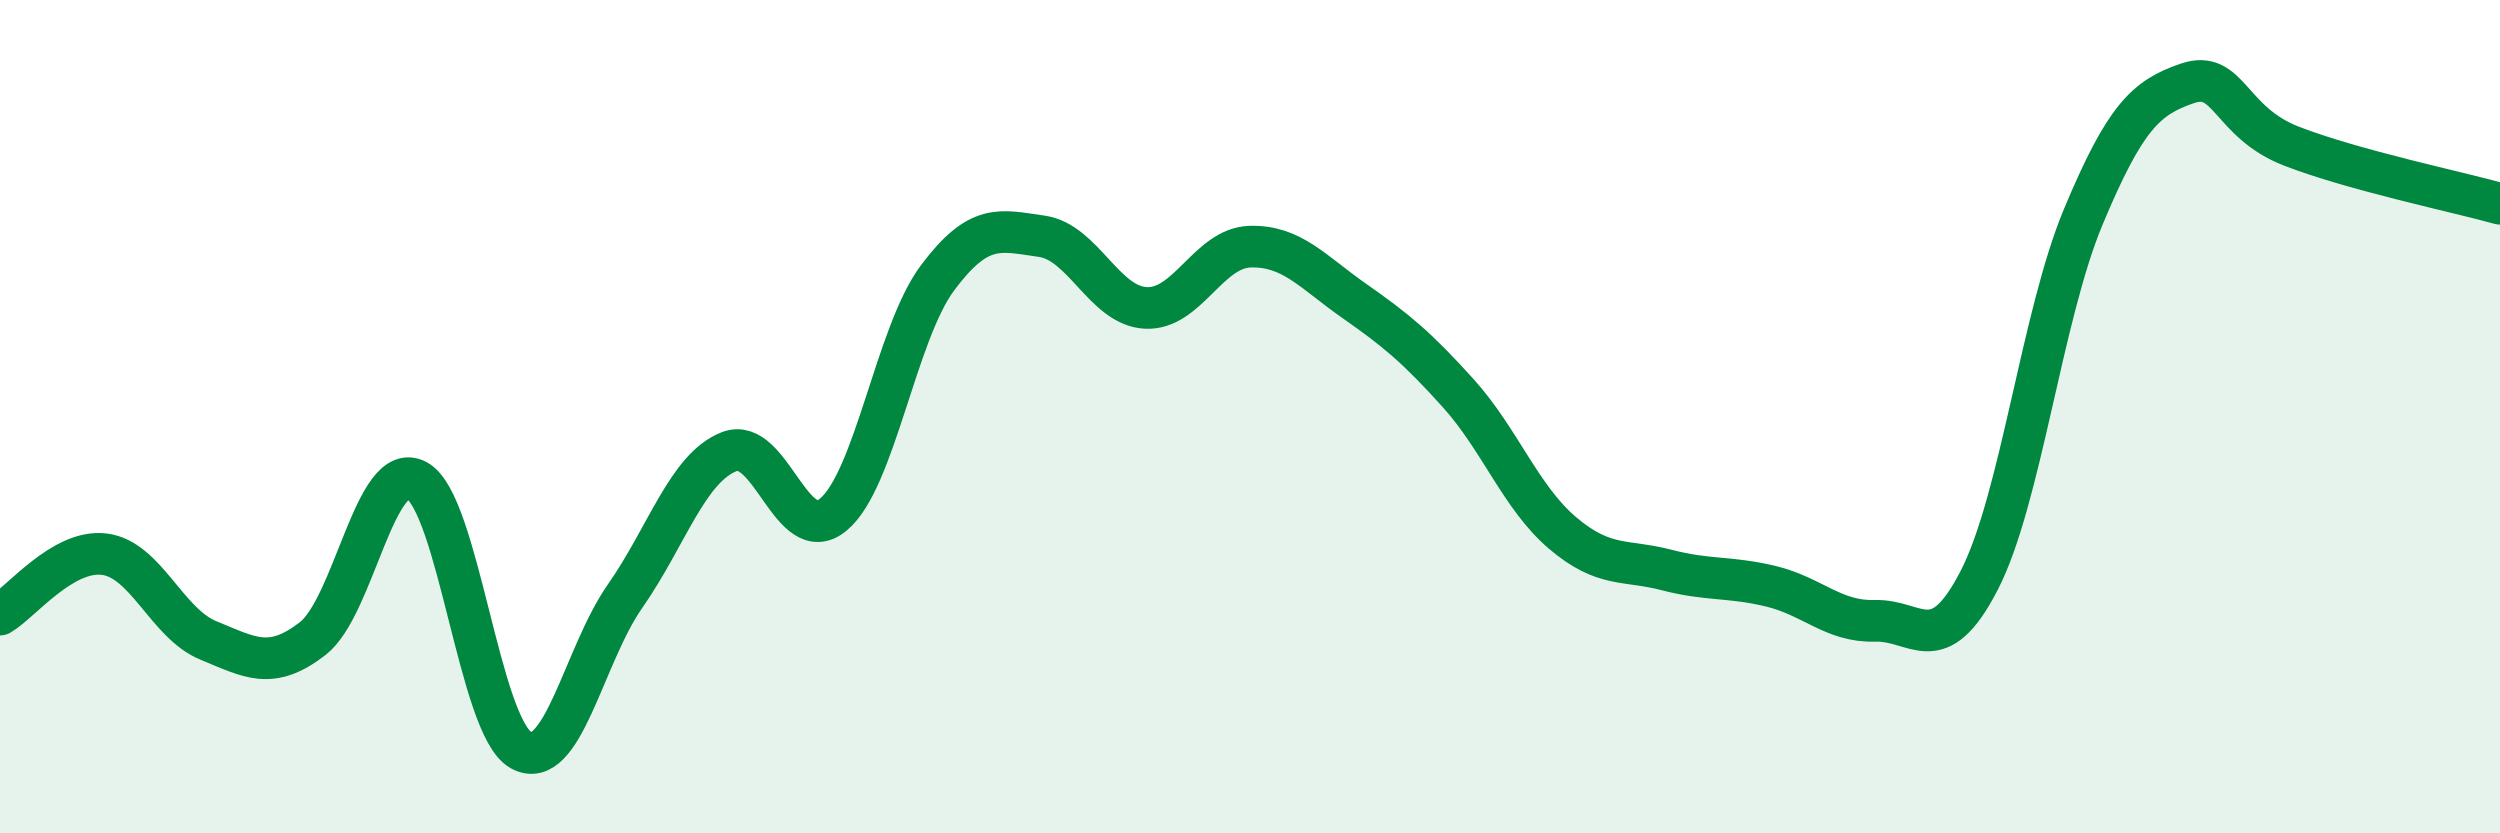
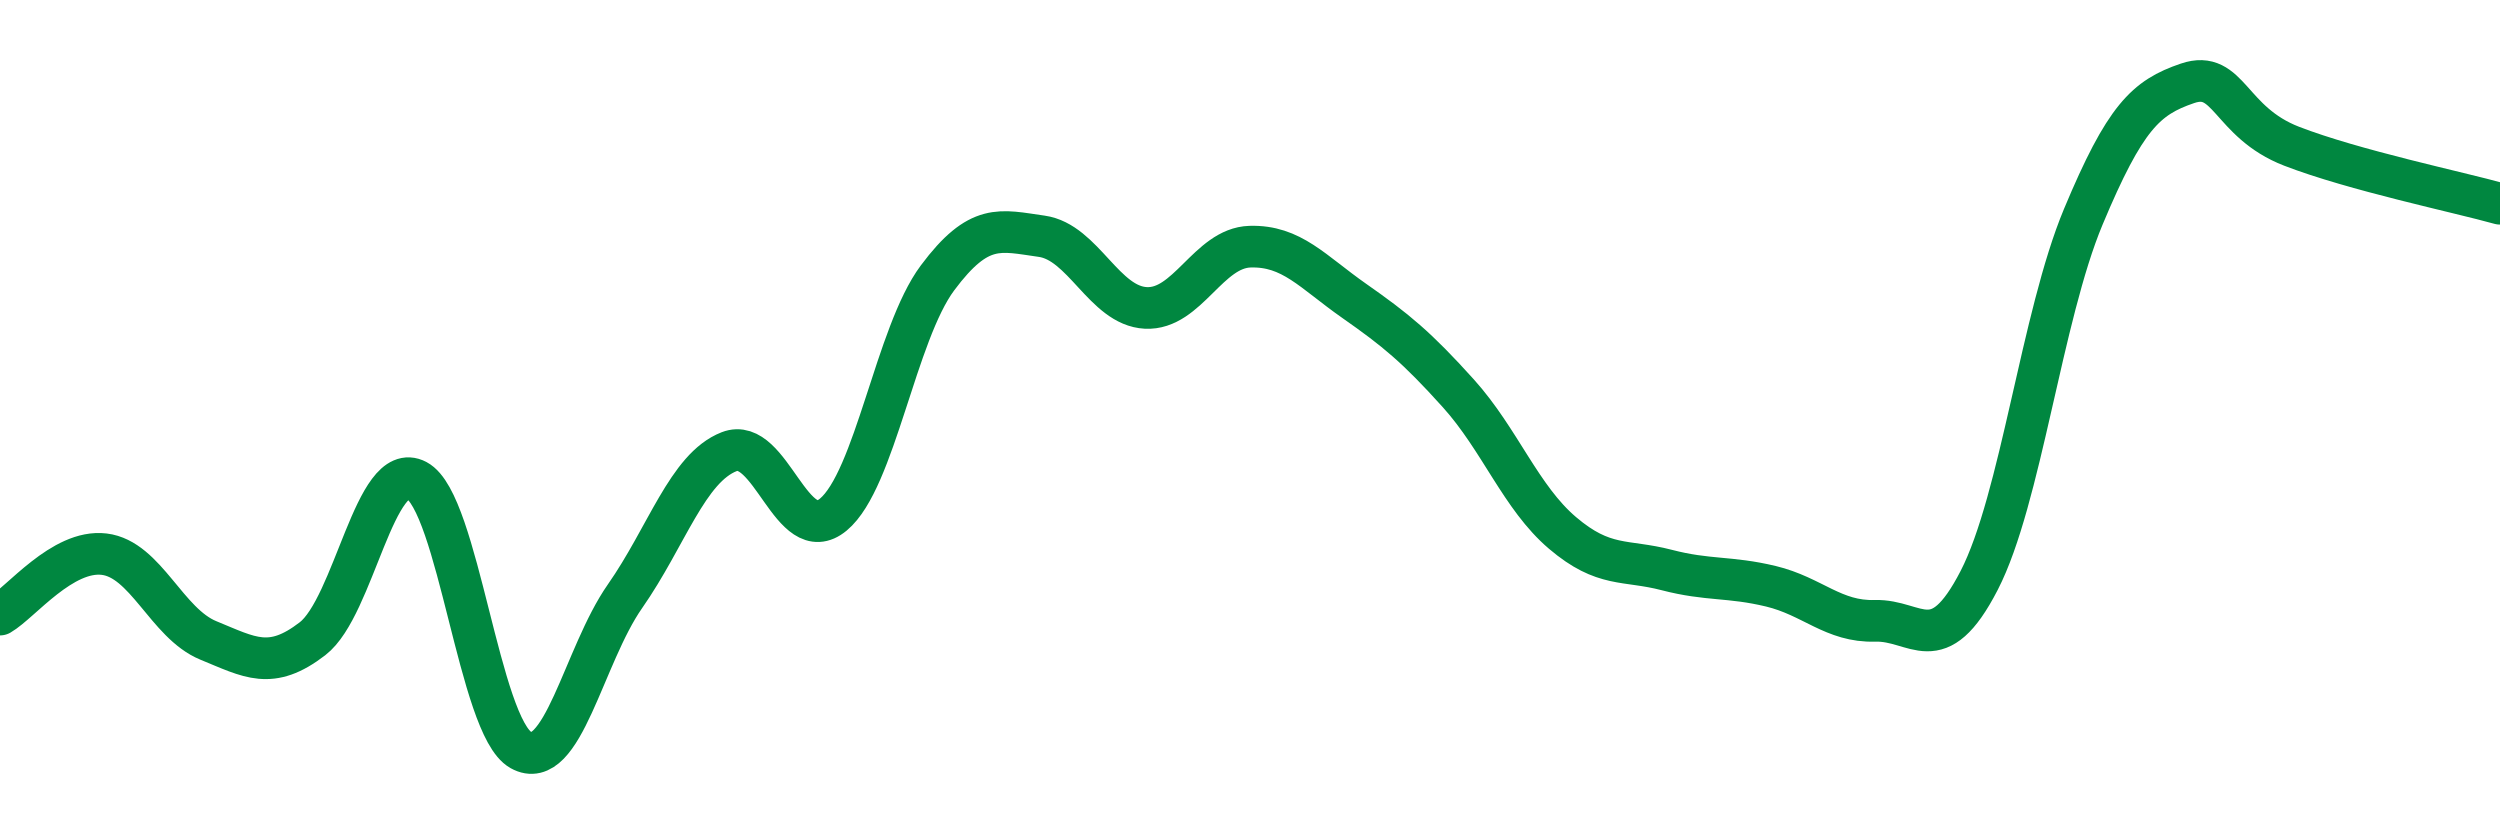
<svg xmlns="http://www.w3.org/2000/svg" width="60" height="20" viewBox="0 0 60 20">
-   <path d="M 0,14.75 C 0.5,14.46 1.5,13.18 2.5,13.3 C 3.5,13.42 4,14.96 5,15.37 C 6,15.78 6.5,16.1 7.5,15.33 C 8.5,14.56 9,11 10,11.53 C 11,12.06 11.5,17.44 12.5,18 C 13.5,18.56 14,15.74 15,14.31 C 16,12.88 16.5,11.23 17.5,10.84 C 18.5,10.45 19,13.18 20,12.35 C 21,11.52 21.5,8.01 22.5,6.67 C 23.5,5.33 24,5.53 25,5.67 C 26,5.81 26.5,7.34 27.5,7.39 C 28.5,7.44 29,5.95 30,5.92 C 31,5.89 31.5,6.52 32.5,7.22 C 33.5,7.92 34,8.33 35,9.44 C 36,10.55 36.5,11.94 37.5,12.79 C 38.5,13.64 39,13.42 40,13.68 C 41,13.94 41.5,13.83 42.5,14.07 C 43.5,14.31 44,14.93 45,14.9 C 46,14.87 46.5,15.87 47.5,13.93 C 48.5,11.99 49,7.59 50,5.2 C 51,2.81 51.5,2.34 52.5,2 C 53.5,1.66 53.5,2.93 55,3.51 C 56.5,4.09 59,4.61 60,4.89L60 20L0 20Z" fill="#008740" opacity="0.1" stroke-linecap="round" stroke-linejoin="round" />
  <path d="M 0,14.75 C 0.5,14.46 1.5,13.18 2.5,13.3 C 3.5,13.42 4,14.96 5,15.37 C 6,15.78 6.5,16.1 7.5,15.33 C 8.5,14.56 9,11 10,11.53 C 11,12.06 11.5,17.44 12.5,18 C 13.5,18.56 14,15.74 15,14.31 C 16,12.88 16.5,11.23 17.5,10.84 C 18.5,10.45 19,13.18 20,12.35 C 21,11.52 21.5,8.01 22.5,6.67 C 23.5,5.33 24,5.53 25,5.67 C 26,5.81 26.5,7.34 27.5,7.39 C 28.5,7.44 29,5.95 30,5.92 C 31,5.89 31.5,6.52 32.5,7.22 C 33.5,7.92 34,8.33 35,9.44 C 36,10.55 36.5,11.94 37.5,12.79 C 38.5,13.64 39,13.42 40,13.68 C 41,13.94 41.5,13.83 42.5,14.07 C 43.5,14.31 44,14.93 45,14.9 C 46,14.87 46.5,15.87 47.5,13.93 C 48.5,11.99 49,7.59 50,5.2 C 51,2.81 51.5,2.34 52.5,2 C 53.5,1.66 53.5,2.93 55,3.51 C 56.5,4.09 59,4.61 60,4.89" stroke="#008740" stroke-width="1" fill="none" stroke-linecap="round" stroke-linejoin="round" />
</svg>